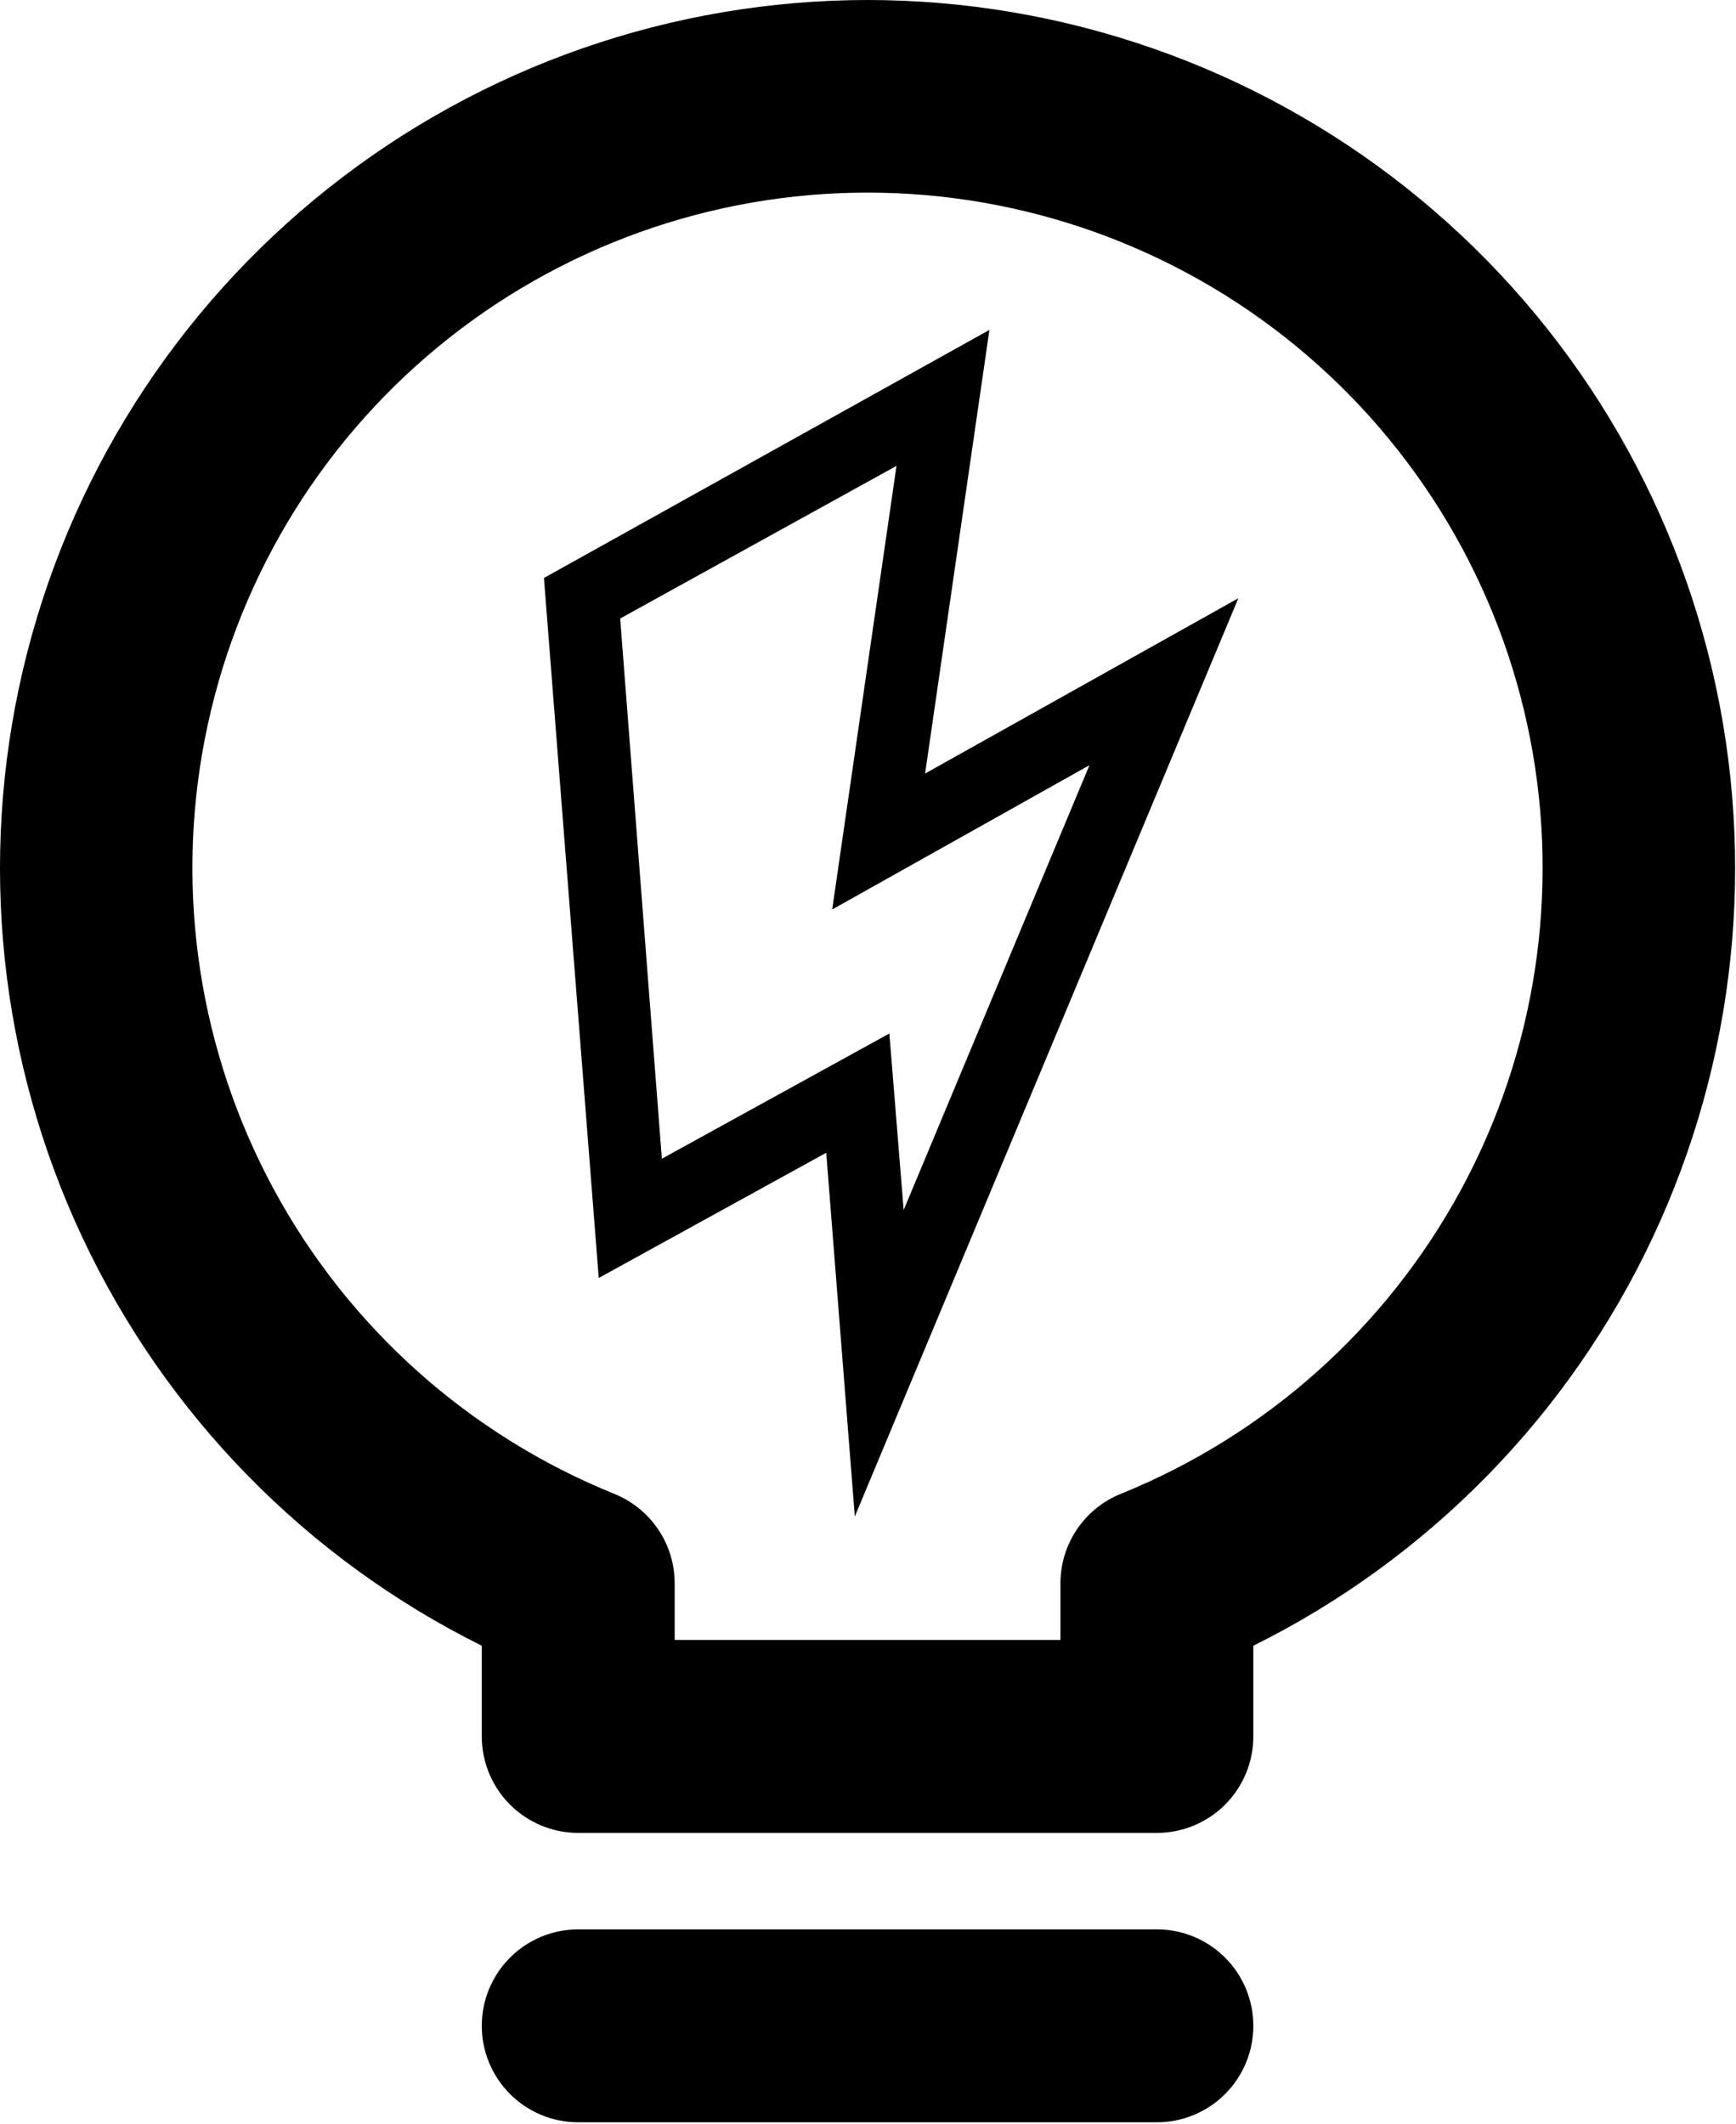
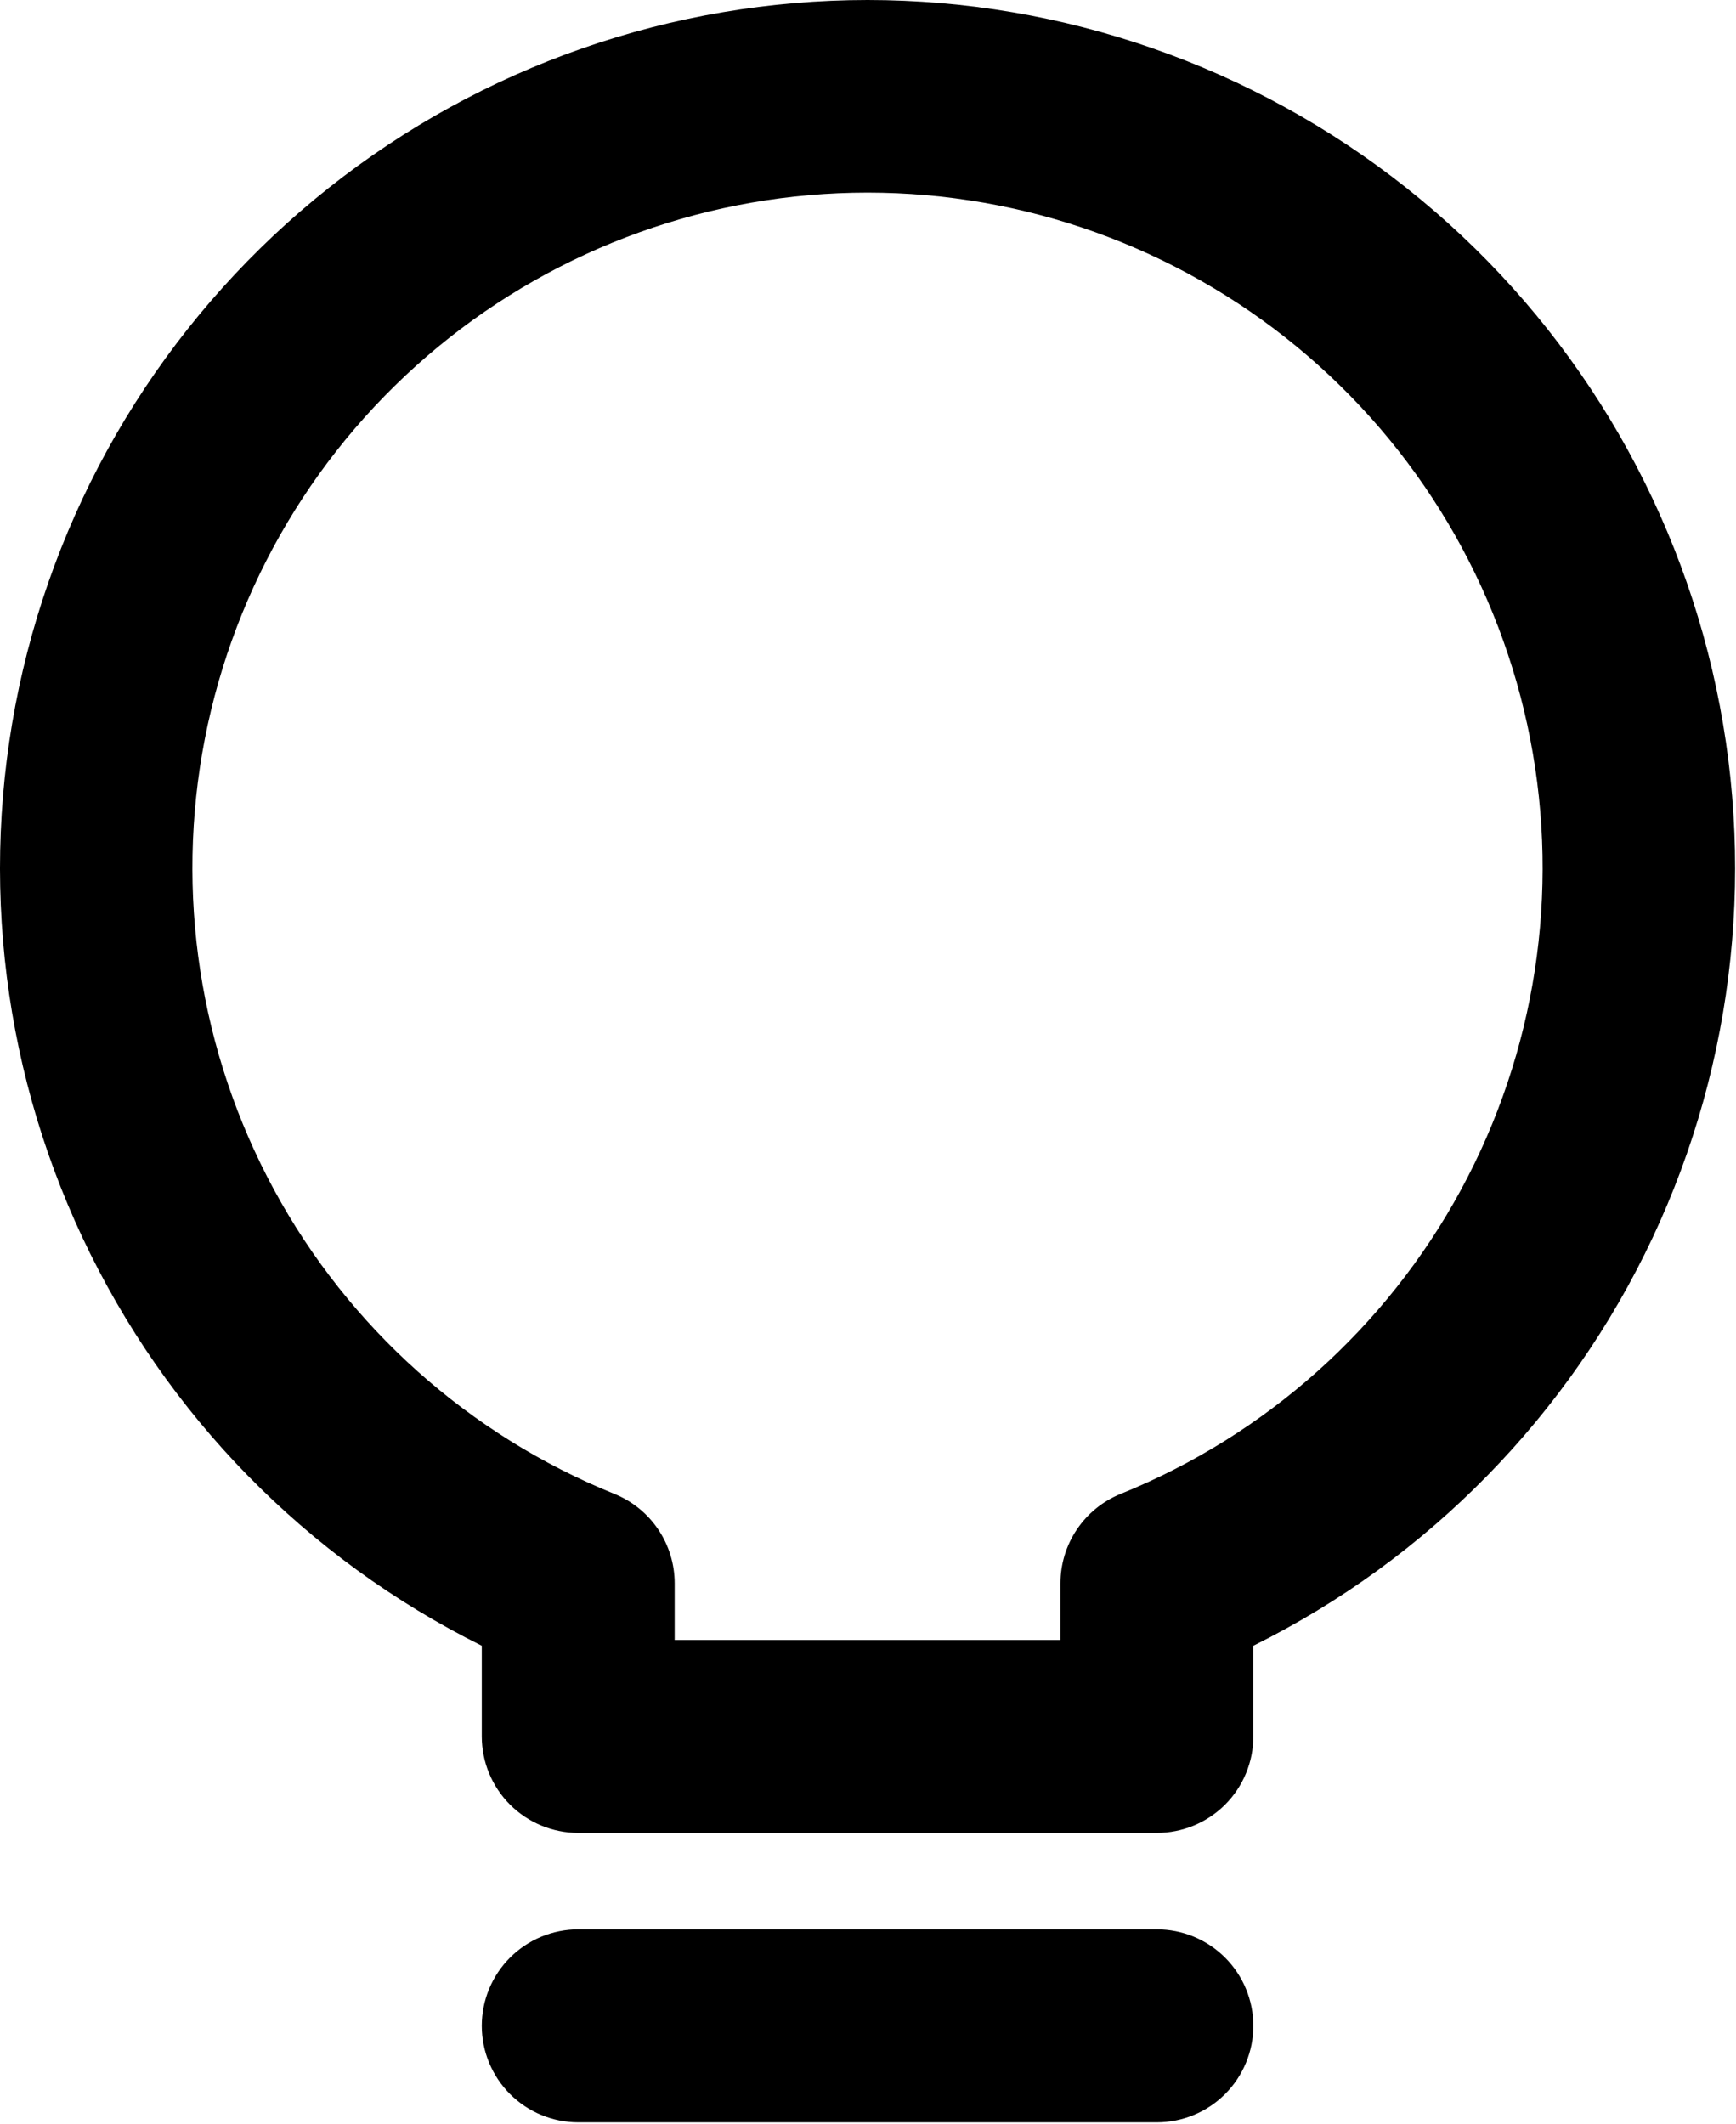
<svg xmlns="http://www.w3.org/2000/svg" width="600" height="734" viewBox="0 0 600 734" fill="none">
-   <path d="M295.444 524L285.564 398.322L206.937 441.588L188 199.709L341.962 114L319.733 267.286L428 206.714L295.444 524ZM307.383 357.116L312.322 418.1L376.542 264.402L287.623 314.261L309.852 160.975L214.346 213.719L228.755 400.382L307.383 357.116Z" fill="black" />
  <path d="M299.849 0C232.216 0.034 166.579 22.921 113.588 64.946C60.596 106.972 23.36 165.67 7.921 231.517C-7.518 297.364 -0.254 366.497 28.535 427.697C57.323 488.897 105.946 538.573 166.515 568.667V600C166.515 608.841 170.027 617.319 176.279 623.57C182.53 629.821 191.008 633.333 199.849 633.333H399.849C408.689 633.333 417.168 629.821 423.419 623.57C429.67 617.319 433.182 608.841 433.182 600V568.667C493.751 538.573 542.375 488.897 571.163 427.697C599.951 366.497 607.215 297.364 591.776 231.517C576.337 165.67 539.101 106.972 486.11 64.946C433.119 22.921 367.482 0.034 299.849 0ZM387.315 516.2C381.166 518.695 375.902 522.969 372.197 528.474C368.491 533.978 366.513 540.464 366.515 547.1V566.667H233.182V547.1C233.182 540.46 231.199 533.972 227.487 528.467C223.775 522.961 218.504 518.69 212.349 516.2C162.148 495.897 120.572 458.766 94.746 411.171C68.92 363.576 60.452 308.48 70.793 255.326C81.135 202.172 109.642 154.269 151.429 119.829C193.217 85.388 245.681 66.554 299.832 66.554C353.983 66.554 406.448 85.388 448.235 119.829C490.022 154.269 518.529 202.172 528.871 255.326C539.212 308.48 530.745 363.576 504.918 411.171C479.092 458.766 437.516 495.897 387.315 516.2ZM199.849 733.333C191.008 733.333 182.53 729.821 176.279 723.57C170.027 717.319 166.515 708.841 166.515 700C166.515 691.159 170.027 682.681 176.279 676.43C182.53 670.179 191.008 666.667 199.849 666.667H399.849C408.689 666.667 417.168 670.179 423.419 676.43C429.67 682.681 433.182 691.159 433.182 700C433.182 708.841 429.67 717.319 423.419 723.57C417.168 729.821 408.689 733.333 399.849 733.333H199.849Z" fill="black" />
</svg>